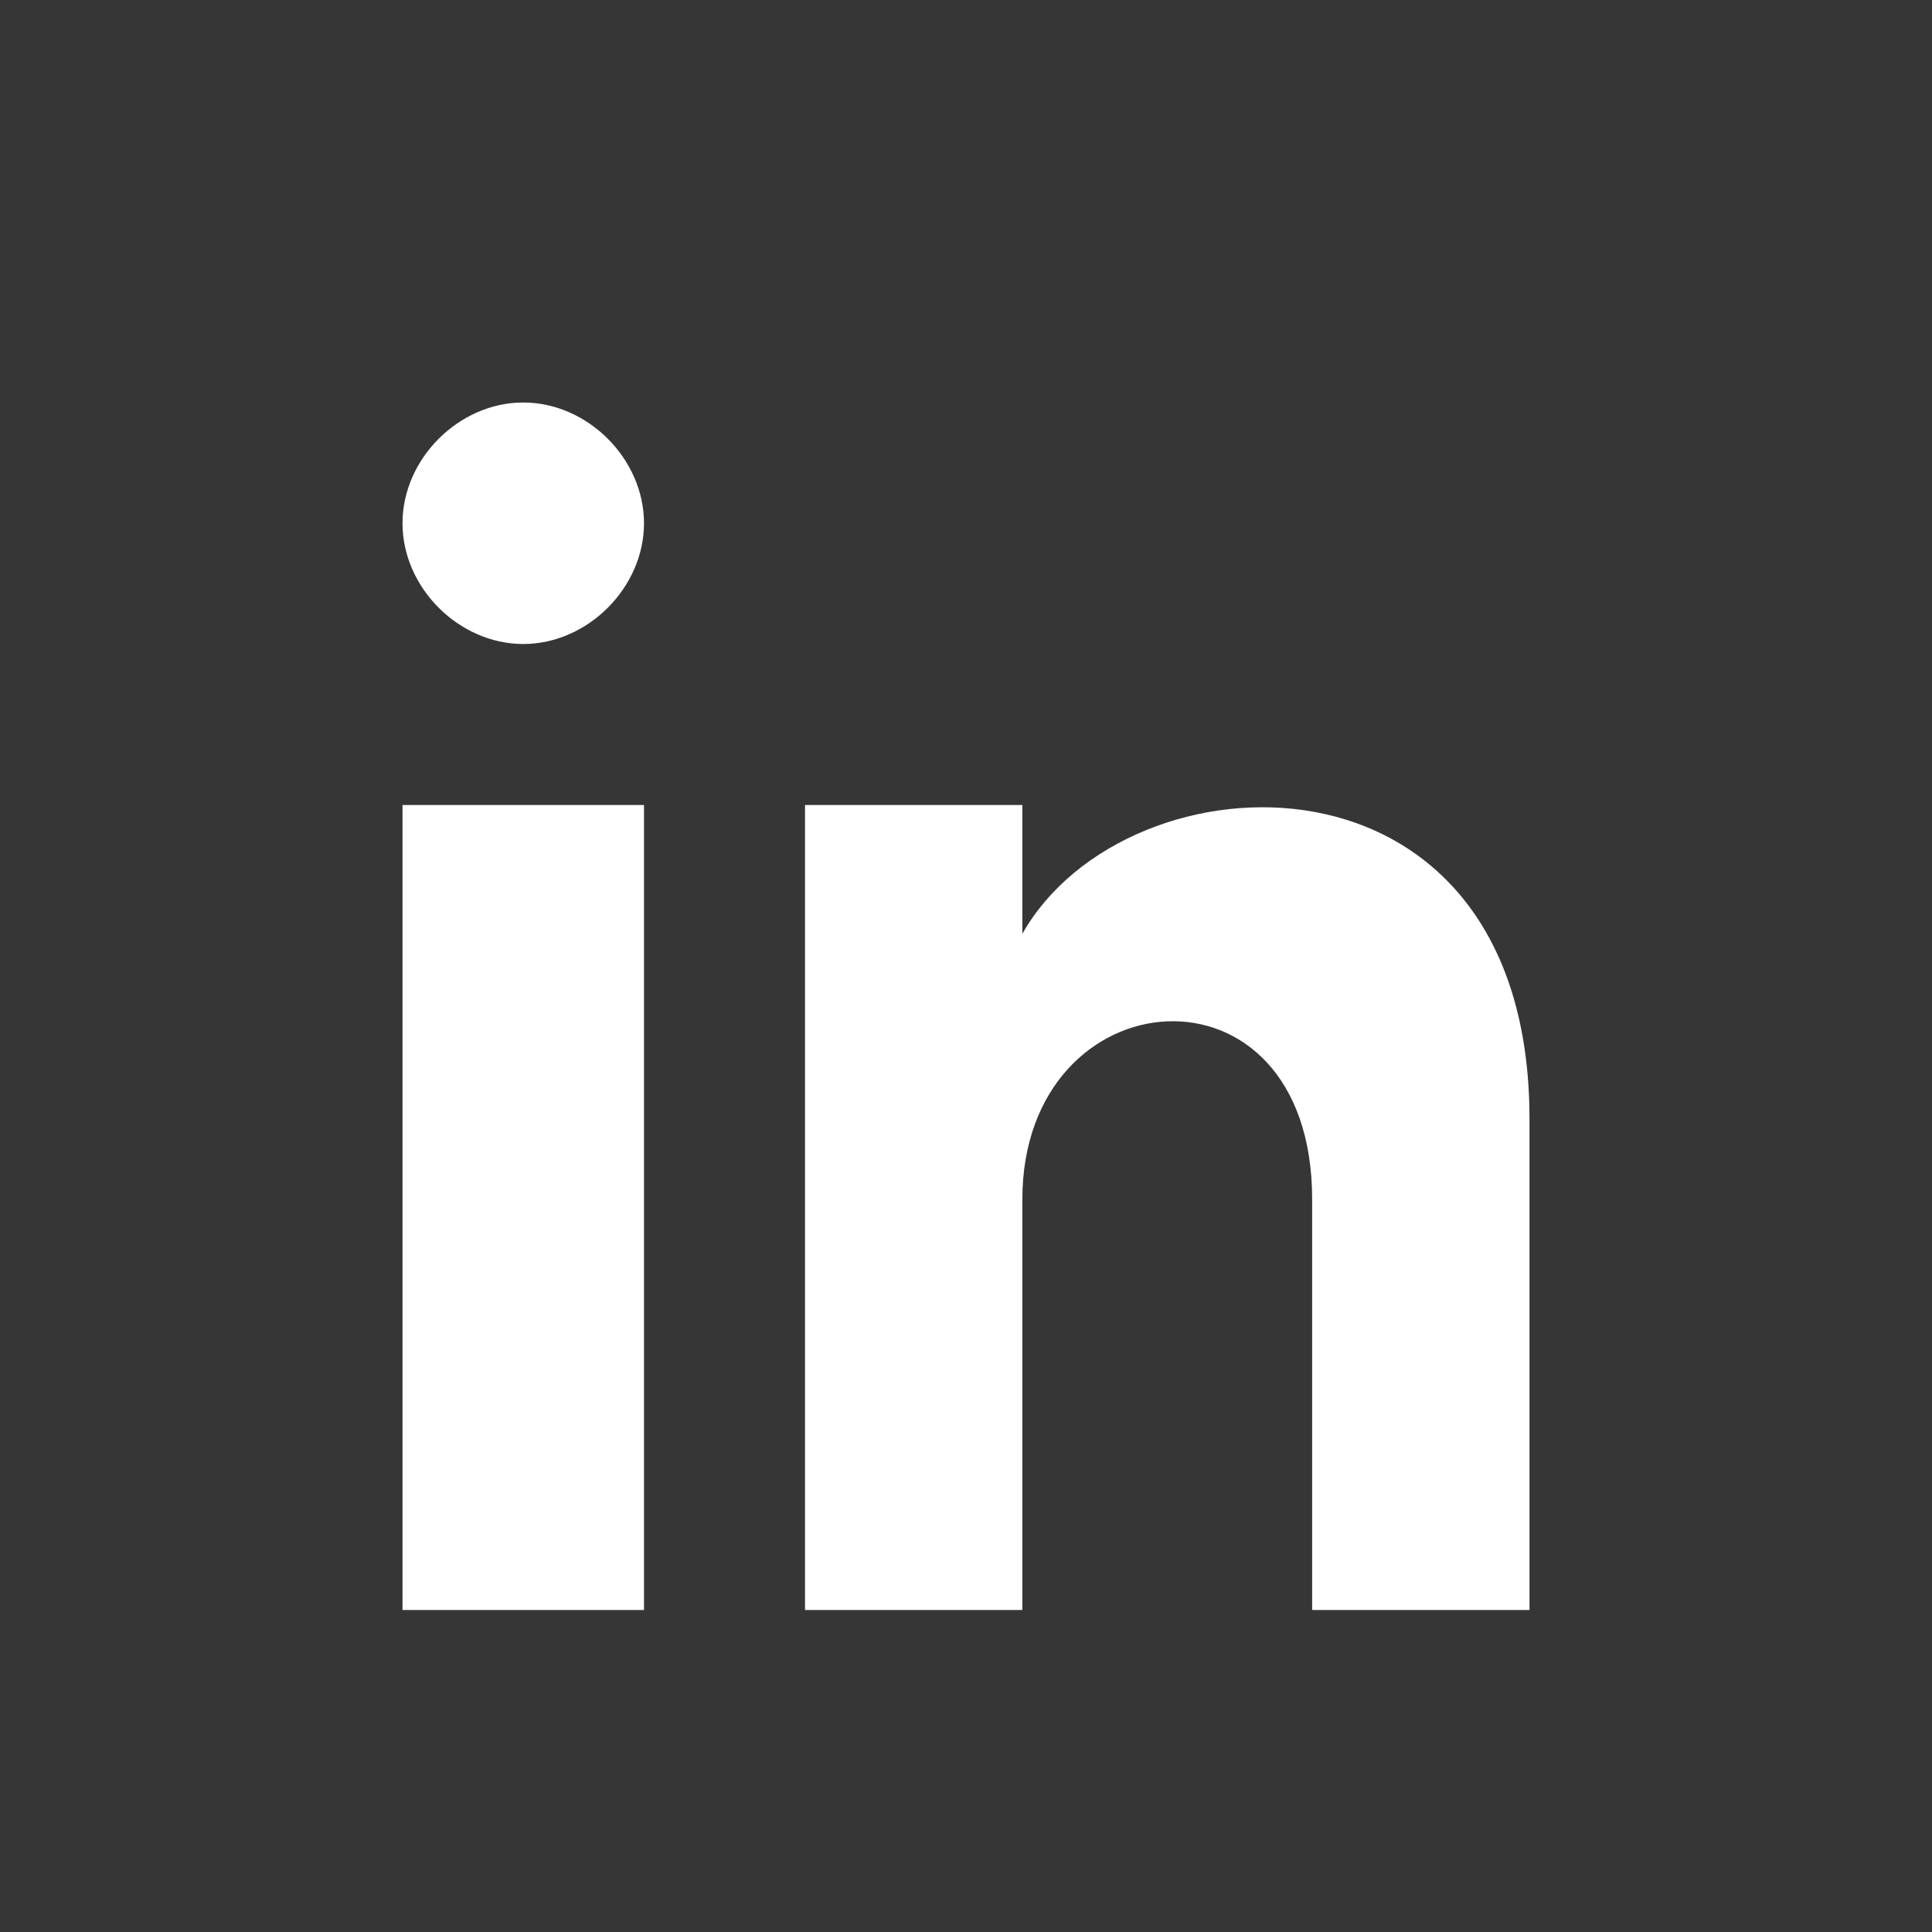
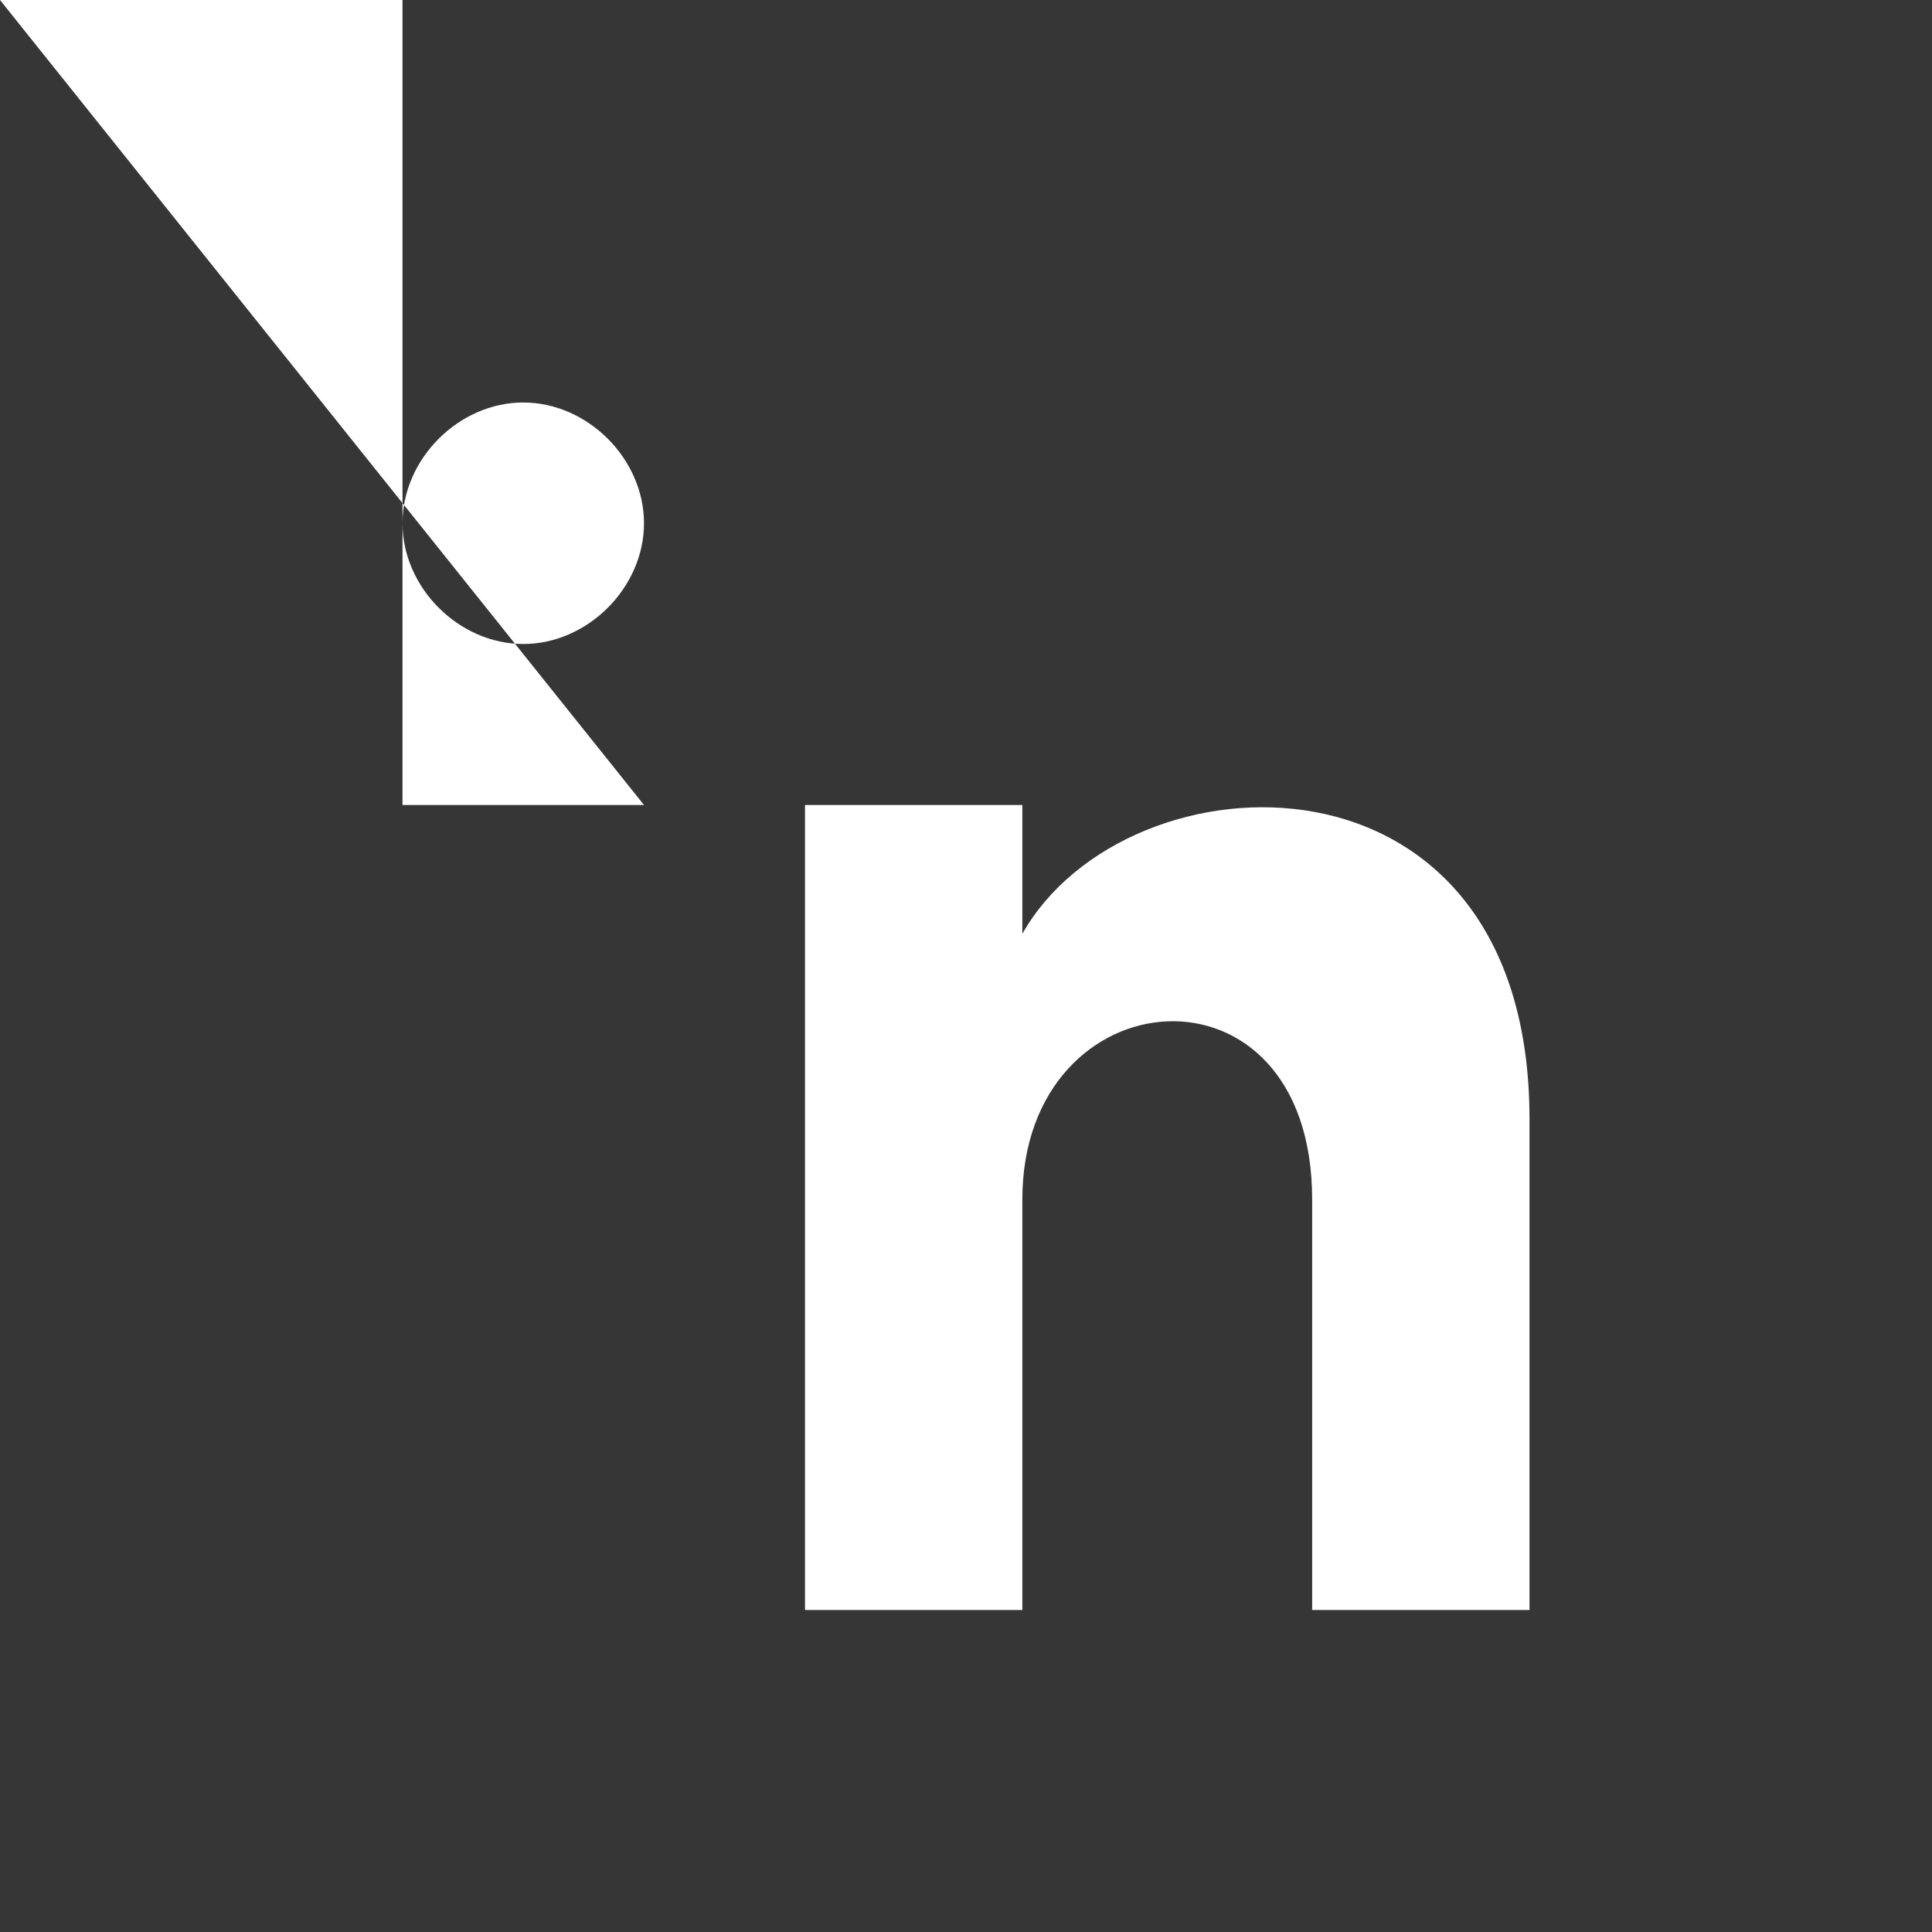
<svg xmlns="http://www.w3.org/2000/svg" width="24" height="24">
-   <path clip-rule="evenodd" d="M0 0v24h24V0zm8 20H5V10h3zM6.5 8C5.7 8 5 7.3 5 6.5S5.7 5 6.5 5 8 5.7 8 6.5 7.3 8 6.5 8zM19 20h-2.7v-5.1c0-3.1-3.6-2.8-3.6 0V20H10V10h2.7v1.6C14 9.3 19 9.1 19 13.9z" fill="#363636" fill-rule="evenodd" />
+   <path clip-rule="evenodd" d="M0 0v24h24V0zH5V10h3zM6.5 8C5.7 8 5 7.3 5 6.5S5.7 5 6.5 5 8 5.7 8 6.5 7.3 8 6.5 8zM19 20h-2.7v-5.1c0-3.1-3.6-2.8-3.6 0V20H10V10h2.7v1.6C14 9.3 19 9.1 19 13.9z" fill="#363636" fill-rule="evenodd" />
</svg>